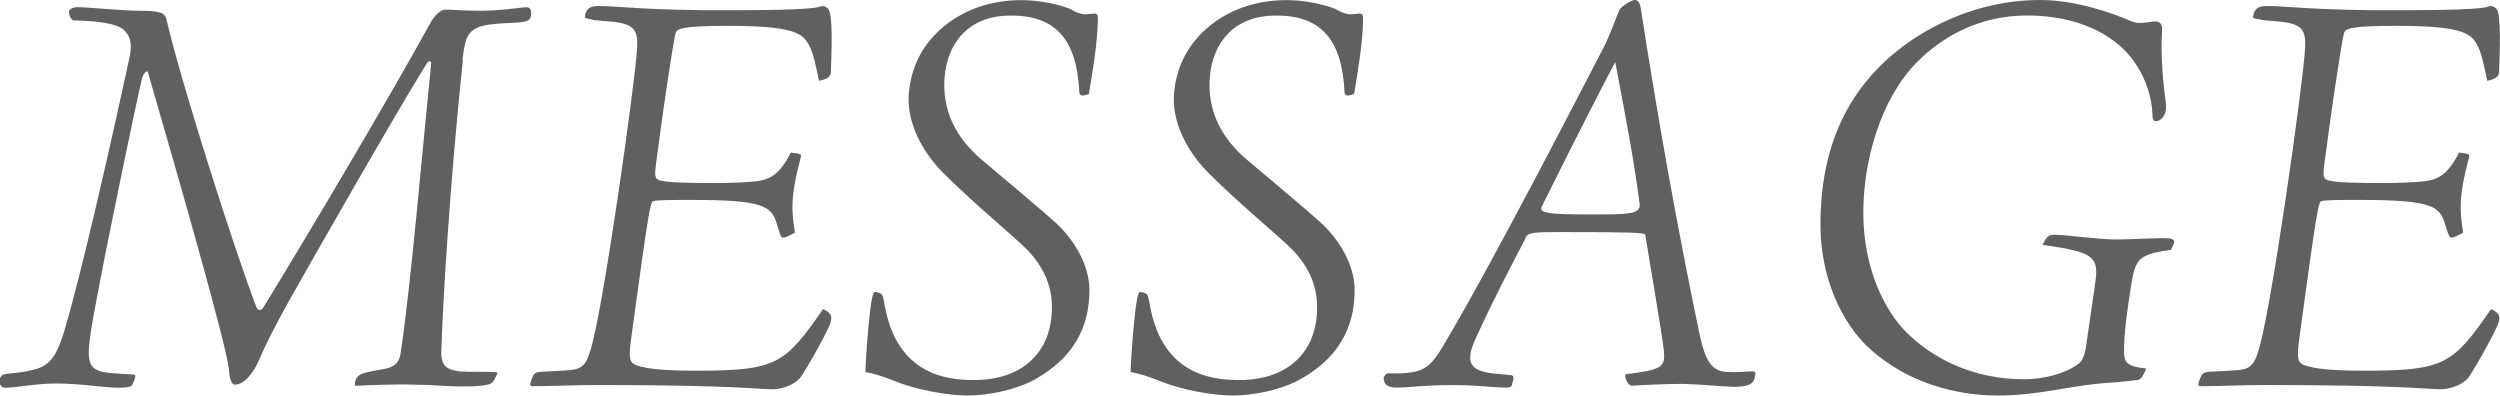
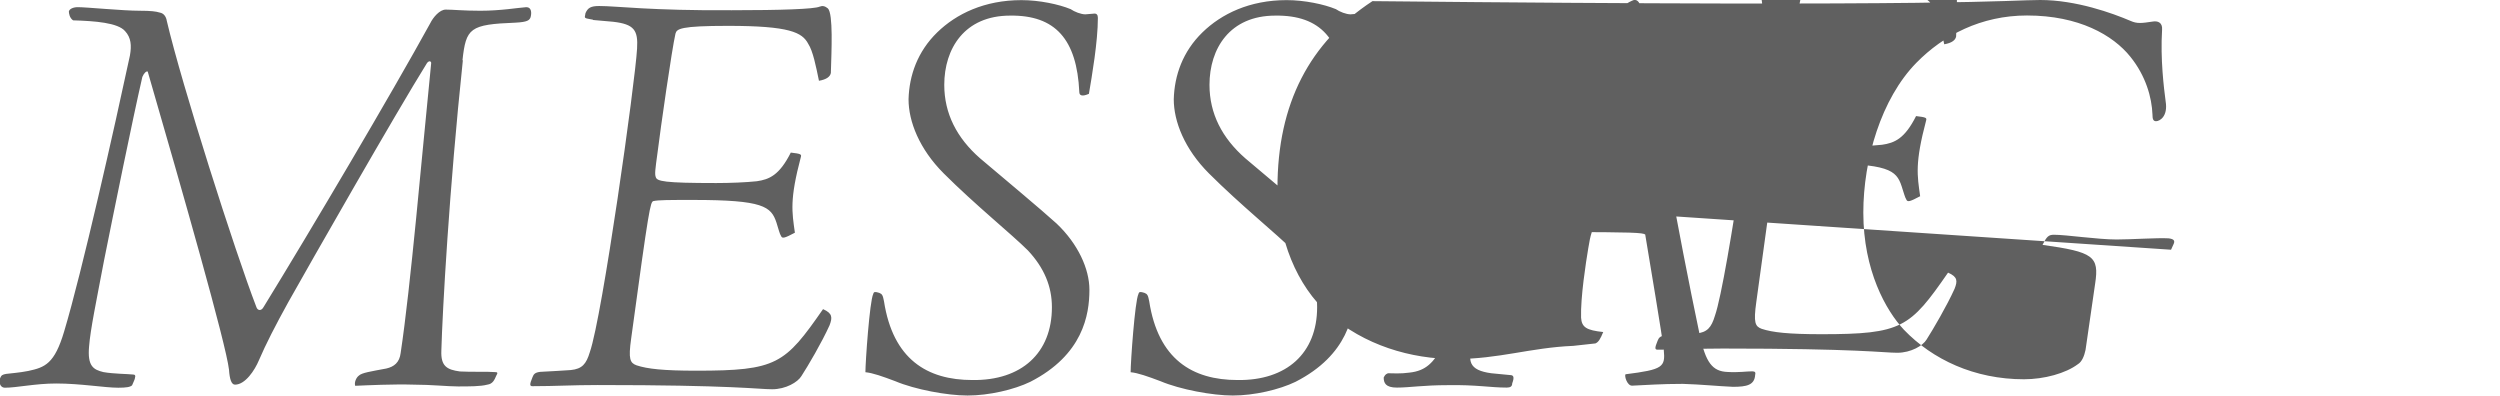
<svg xmlns="http://www.w3.org/2000/svg" data-name="レイヤー_2" viewBox="0 0 195.31 30.9">
-   <path d="M36.16 4.71c-1.07 10.13-1.59 19.51-1.68 22.68-.05 1.21.42 1.49 1.45 1.63.84.05 2.19 0 2.75.05.19 0 .23.05.09.28-.14.33-.28.65-.7.7-.51.14-1.4.14-2.29.14-.79 0-2.1-.14-3.45-.14-1.59-.05-3.64.05-4.58.09-.09-.28.09-.65.28-.79.23-.23.93-.33 2.15-.56.61-.14 1.03-.47 1.12-1.21.79-5.23 1.64-15.26 2.38-22.59.05-.23-.18-.28-.33-.05-2.47 3.97-9.1 15.59-10.83 18.67-.98 1.77-1.77 3.31-2.29 4.53-.33.79-1.07 1.91-1.87 1.91-.28 0-.42-.42-.47-1.17-.23-2.01-3.59-13.77-6.35-23.29-.09-.05-.28.09-.42.42-.79 3.45-2.24 10.59-2.99 14.33-.61 3.22-1.07 5.41-1.17 6.72-.14 1.54.33 1.82 1.12 2.01.79.14 1.87.14 2.33.19.14 0 .19.09.14.23 0 .14-.14.37-.23.61-.14.14-.47.19-1.08.19-1.07 0-2.94-.33-4.85-.33-1.63 0-3.08.33-4.01.33-.28 0-.51-.28-.37-.75.09-.23.19-.28.47-.33.37-.05 1.03-.09 1.73-.23 1.31-.28 2.05-.56 2.8-3.08 1.4-4.67 3.92-15.87 5.14-21.56.14-.79.09-1.4-.38-1.91-.56-.65-2.33-.79-4.06-.84-.28-.19-.33-.56-.33-.7.05-.19.33-.33.7-.33.7 0 3.5.28 4.85.28.84 0 1.26.05 1.54.14.33.05.51.33.56.65 1.17 4.99 5.32 18.01 7 22.36.09.28.38.33.56 0 3.73-6.07 9.99-16.66 13.02-22.17.23-.47.74-1.07 1.21-1.07.61 0 1.35.09 2.71.09 1.59 0 2.89-.23 3.59-.28.42 0 .42.47.33.79-.09.23-.23.37-1.17.42-3.59.14-3.87.42-4.15 2.94zm10.18-3.17c-.47-.09-.65-.09-.65-.23l.05-.28c.18-.42.42-.56 1.07-.56 1.4 0 4.01.37 10.36.33C61 .8 63.61.71 64.03.52c.23-.09.42-.05.65.14.42.42.28 3.31.23 5.04-.05.28-.33.51-.93.61-.23-1.12-.47-2.33-.84-2.89-.47-.89-1.45-1.4-6.26-1.4-3.73 0-4.01.23-4.11.61-.28 1.21-1.17 7.42-1.4 9.29-.18 1.31-.23 1.68-.14 1.91.09.33.61.47 4.72.47 1.07 0 2.33-.05 3.17-.14.98-.14 1.77-.47 2.66-2.24.79.09.84.14.79.33-.89 3.36-.7 4.29-.47 5.93-.79.42-.98.47-1.07.28-.14-.23-.19-.51-.37-1.07-.42-1.26-1.03-1.77-6.49-1.77-1.91 0-2.71 0-3.13.09-.23.09-.33.42-1.73 10.73-.23 1.63-.09 1.91.42 2.1.84.28 2.1.42 4.67.42 6.3 0 6.91-.51 9.9-4.81.74.33.74.65.51 1.26-.61 1.35-1.68 3.17-2.2 3.97-.28.47-1.21 1.03-2.29 1.03s-3.08-.33-13.63-.33c-2.01 0-3.27.09-5.09.09-.23 0-.23-.14 0-.7.09-.23.18-.37.61-.42.89-.05 1.73-.09 2.38-.14.89-.09 1.21-.47 1.49-1.4.98-2.8 3.55-21.14 3.69-23.71.09-1.45-.23-1.91-1.87-2.1l-1.59-.14zM83.62.7c.33.23.84.42 1.17.42l.61-.05c.28-.05.37.09.37.33 0 1.87-.47 4.57-.7 5.93-.52.23-.75.14-.75-.14-.19-4.11-1.87-6.02-5.41-5.97-3.55 0-5.14 2.57-5.14 5.41 0 2.24.98 4.15 2.8 5.74 1.49 1.26 4.9 4.11 5.97 5.09 1.68 1.59 2.57 3.55 2.57 5.18 0 1.96-.51 5.09-4.62 7.19-1.26.61-3.22 1.07-4.9 1.07-1.59 0-4.11-.47-5.65-1.12-.98-.37-1.77-.65-2.33-.7 0-.79.33-5.55.61-6.11.05-.19.14-.19.47-.09.23.09.28.19.37.65.7 4.53 3.36 6.16 6.91 6.16 3.83.05 6.21-2.1 6.21-5.69 0-1.63-.61-3.08-1.87-4.43-1.26-1.26-4.15-3.59-6.58-6.02-1.91-1.91-2.75-4.06-2.75-5.79.05-1.87.7-3.73 2.24-5.23C74.71 1.08 76.91.01 79.8.01c1.4 0 2.94.33 3.83.7zm20.72 0c.33.23.84.42 1.17.42l.61-.05c.28-.05.37.09.37.33 0 1.87-.47 4.57-.7 5.93-.52.23-.75.14-.75-.14-.19-4.11-1.87-6.02-5.41-5.97-3.55 0-5.14 2.57-5.14 5.41 0 2.24.98 4.15 2.8 5.74 1.49 1.26 4.9 4.11 5.97 5.09 1.68 1.59 2.57 3.55 2.57 5.18 0 1.96-.51 5.09-4.62 7.19-1.26.61-3.22 1.07-4.9 1.07-1.59 0-4.11-.47-5.65-1.12-.98-.37-1.77-.65-2.33-.7 0-.79.33-5.55.61-6.11.05-.19.14-.19.47-.09.23.09.28.19.37.65.7 4.53 3.36 6.16 6.91 6.16 3.83.05 6.21-2.1 6.21-5.69 0-1.63-.61-3.08-1.87-4.43-1.26-1.26-4.15-3.59-6.58-6.02-1.91-1.91-2.75-4.06-2.75-5.79.05-1.87.7-3.73 2.24-5.23 1.49-1.45 3.69-2.52 6.58-2.52 1.4 0 2.94.33 3.83.7zm14.84 17.92c-1.21 2.33-2.43 4.62-3.88 7.79-.84 1.82-.51 2.52 1.21 2.75l1.45.14c.28 0 .37.14.18.65 0 .23-.14.33-.42.33-1.31 0-2.38-.23-4.62-.19-1.91 0-2.99.19-3.97.19-.89 0-1.03-.37-1.03-.79.09-.14.09-.23.33-.33.37 0 .98.05 1.68-.05 1.31-.14 1.87-.79 2.61-2.05 4.11-6.86 11.95-22.22 12.65-23.52.42-.89.93-2.24 1.12-2.71.14-.37 1.07-.84 1.21-.84s.38.09.47.56c1.31 8.49 2.85 17.18 4.62 25.62.47 2.15.98 2.85 2.19 2.89.84.05 1.45-.05 1.91-.05.23 0 .28.09.23.28-.05.79-.65.93-1.73.93-1.17-.05-2.52-.19-3.92-.23-1.73 0-2.8.09-3.97.14-.38 0-.61-.75-.51-.89 2.94-.37 3.12-.56 2.99-1.91-.14-1.21-1.08-6.77-1.45-9.01-.19-.14-.98-.19-6.58-.19-2.33 0-2.57.05-2.8.47zm8.03-1.96c.65-.05.93-.33.89-.7-.51-3.78-.93-5.93-1.91-11.11-.75 1.4-2.61 4.99-5.74 11.29-.14.33.14.42.47.47.56.14 1.96.14 3.36.14 1.73 0 2.43 0 2.94-.09zm42.42 2.85c-2.57.37-2.8.7-3.13 2.75-.18 1.07-.61 3.83-.56 5.41.05.75.42.98 1.73 1.12-.23.56-.37.79-.61.89l-1.73.19c-3.36.14-5.79 1.03-9.24 1.03s-7.09-1.07-9.9-3.55c-2.43-2.15-3.97-5.83-3.97-9.8 0-6.63 2.52-11.39 7.42-14.61C153.37.56 156.87 0 159.39 0c2.8 0 5.65 1.03 7.05 1.63.52.23.84.19 1.77.05.33-.05.75.05.7.65-.14 2.29.14 4.53.28 5.6.19 1.17-.47 1.54-.75 1.54-.23 0-.28-.19-.28-.51-.05-1.35-.52-3.03-1.73-4.53-1.35-1.68-4.01-3.22-8.07-3.22-3.59 0-6.53 1.54-8.64 3.69-2.75 2.8-4.15 7.56-4.15 11.71 0 4.53 1.77 7.65 3.17 9.15 2.24 2.33 5.51 3.87 9.38 3.87 1.59 0 3.27-.47 4.2-1.17.33-.19.51-.65.61-1.12l.75-5.18c.33-2.15-.14-2.47-4.11-3.03.33-.65.47-.79.89-.79.98 0 3.41.37 4.9.37 1.17 0 3.13-.14 4.06-.09.42.05.52.19.38.47l-.19.42zm7.04-17.97c-.47-.09-.65-.09-.65-.23l.05-.28c.19-.42.42-.56 1.07-.56 1.4 0 4.02.37 10.36.33 3.83 0 6.44-.09 6.86-.28.23-.09.42-.05.65.14.42.42.28 3.31.23 5.04-.05.28-.33.51-.93.61-.23-1.12-.47-2.33-.84-2.89-.47-.89-1.45-1.4-6.25-1.4-3.73 0-4.02.23-4.11.61-.28 1.21-1.17 7.42-1.4 9.29-.19 1.31-.23 1.68-.14 1.91.09.33.61.47 4.71.47 1.07 0 2.33-.05 3.17-.14.98-.14 1.77-.47 2.66-2.24.79.09.84.14.79.33-.89 3.36-.7 4.29-.47 5.93-.79.42-.98.47-1.07.28-.14-.23-.19-.51-.38-1.07-.42-1.26-1.03-1.77-6.49-1.77-1.91 0-2.71 0-3.13.09-.23.09-.33.42-1.73 10.73-.23 1.63-.09 1.91.42 2.1.84.28 2.1.42 4.67.42 6.3 0 6.91-.51 9.89-4.81.75.33.75.65.51 1.26-.61 1.35-1.68 3.17-2.19 3.97-.28.47-1.21 1.03-2.29 1.03s-3.08-.33-13.63-.33c-2.01 0-3.27.09-5.09.09-.23 0-.23-.14 0-.7.09-.23.19-.37.61-.42.89-.05 1.73-.09 2.38-.14.89-.09 1.21-.47 1.49-1.4.98-2.8 3.55-21.14 3.68-23.71.09-1.45-.23-1.91-1.86-2.1l-1.59-.14z" fill="#606060" data-name="デザイン" />
+   <path d="M36.16 4.71c-1.07 10.13-1.59 19.51-1.68 22.68-.05 1.21.42 1.49 1.45 1.63.84.05 2.19 0 2.75.05.19 0 .23.05.09.28-.14.33-.28.65-.7.7-.51.14-1.4.14-2.29.14-.79 0-2.1-.14-3.45-.14-1.59-.05-3.64.05-4.58.09-.09-.28.09-.65.28-.79.23-.23.93-.33 2.15-.56.61-.14 1.03-.47 1.12-1.21.79-5.23 1.64-15.26 2.38-22.59.05-.23-.18-.28-.33-.05-2.47 3.97-9.1 15.59-10.83 18.67-.98 1.77-1.77 3.31-2.29 4.53-.33.79-1.07 1.91-1.87 1.91-.28 0-.42-.42-.47-1.17-.23-2.01-3.59-13.77-6.35-23.29-.09-.05-.28.09-.42.42-.79 3.45-2.24 10.59-2.99 14.33-.61 3.22-1.07 5.41-1.17 6.72-.14 1.54.33 1.82 1.12 2.01.79.14 1.87.14 2.33.19.14 0 .19.09.14.23 0 .14-.14.37-.23.61-.14.14-.47.19-1.08.19-1.07 0-2.94-.33-4.85-.33-1.63 0-3.08.33-4.01.33-.28 0-.51-.28-.37-.75.09-.23.19-.28.47-.33.37-.05 1.03-.09 1.73-.23 1.31-.28 2.05-.56 2.8-3.08 1.4-4.67 3.92-15.87 5.14-21.56.14-.79.09-1.4-.38-1.91-.56-.65-2.33-.79-4.06-.84-.28-.19-.33-.56-.33-.7.05-.19.33-.33.7-.33.7 0 3.5.28 4.85.28.84 0 1.26.05 1.54.14.33.05.51.33.56.65 1.17 4.99 5.32 18.01 7 22.36.09.28.38.33.56 0 3.73-6.07 9.99-16.66 13.02-22.17.23-.47.74-1.07 1.21-1.07.61 0 1.35.09 2.71.09 1.59 0 2.89-.23 3.59-.28.42 0 .42.47.33.79-.09.23-.23.37-1.17.42-3.59.14-3.87.42-4.15 2.94zm10.18-3.17c-.47-.09-.65-.09-.65-.23l.05-.28c.18-.42.42-.56 1.07-.56 1.4 0 4.01.37 10.36.33C61 .8 63.61.71 64.03.52c.23-.09.42-.05.65.14.42.42.28 3.31.23 5.04-.05.28-.33.51-.93.61-.23-1.12-.47-2.33-.84-2.89-.47-.89-1.45-1.4-6.26-1.4-3.73 0-4.01.23-4.11.61-.28 1.21-1.17 7.42-1.4 9.29-.18 1.31-.23 1.68-.14 1.91.09.33.61.47 4.72.47 1.07 0 2.33-.05 3.17-.14.98-.14 1.77-.47 2.66-2.24.79.09.84.14.79.33-.89 3.36-.7 4.29-.47 5.93-.79.42-.98.47-1.07.28-.14-.23-.19-.51-.37-1.07-.42-1.26-1.03-1.77-6.49-1.77-1.91 0-2.71 0-3.13.09-.23.09-.33.42-1.73 10.73-.23 1.63-.09 1.91.42 2.1.84.28 2.1.42 4.67.42 6.3 0 6.91-.51 9.9-4.81.74.33.74.65.51 1.26-.61 1.35-1.68 3.17-2.2 3.97-.28.47-1.21 1.03-2.29 1.03s-3.08-.33-13.63-.33c-2.01 0-3.27.09-5.09.09-.23 0-.23-.14 0-.7.09-.23.18-.37.61-.42.89-.05 1.73-.09 2.38-.14.89-.09 1.21-.47 1.49-1.4.98-2.8 3.55-21.14 3.69-23.71.09-1.45-.23-1.91-1.87-2.1l-1.59-.14zM83.62.7c.33.23.84.42 1.17.42l.61-.05c.28-.05.37.09.37.33 0 1.87-.47 4.57-.7 5.93-.52.23-.75.14-.75-.14-.19-4.11-1.87-6.02-5.41-5.97-3.55 0-5.14 2.57-5.14 5.41 0 2.24.98 4.15 2.8 5.74 1.49 1.26 4.9 4.11 5.97 5.09 1.68 1.59 2.57 3.55 2.57 5.18 0 1.96-.51 5.09-4.62 7.19-1.26.61-3.22 1.07-4.9 1.07-1.59 0-4.11-.47-5.65-1.12-.98-.37-1.77-.65-2.33-.7 0-.79.33-5.55.61-6.11.05-.19.14-.19.47-.09.23.09.28.19.37.65.7 4.53 3.36 6.16 6.91 6.16 3.83.05 6.21-2.1 6.21-5.69 0-1.63-.61-3.08-1.87-4.43-1.26-1.26-4.15-3.59-6.58-6.02-1.91-1.91-2.75-4.06-2.75-5.79.05-1.87.7-3.73 2.24-5.23C74.71 1.08 76.91.01 79.8.01c1.4 0 2.94.33 3.83.7zm20.72 0c.33.23.84.42 1.17.42l.61-.05c.28-.05.37.09.37.33 0 1.87-.47 4.57-.7 5.93-.52.23-.75.14-.75-.14-.19-4.11-1.87-6.02-5.41-5.97-3.55 0-5.14 2.57-5.14 5.41 0 2.24.98 4.15 2.8 5.74 1.49 1.26 4.9 4.11 5.97 5.09 1.68 1.59 2.57 3.55 2.57 5.18 0 1.96-.51 5.09-4.62 7.19-1.26.61-3.22 1.07-4.9 1.07-1.59 0-4.11-.47-5.65-1.12-.98-.37-1.77-.65-2.33-.7 0-.79.33-5.55.61-6.11.05-.19.14-.19.47-.09.23.09.28.19.37.65.7 4.53 3.36 6.16 6.91 6.16 3.83.05 6.21-2.1 6.21-5.69 0-1.63-.61-3.08-1.87-4.43-1.26-1.26-4.15-3.59-6.58-6.02-1.91-1.91-2.75-4.06-2.75-5.79.05-1.87.7-3.73 2.24-5.23 1.49-1.45 3.69-2.52 6.58-2.52 1.4 0 2.94.33 3.83.7zm14.84 17.92c-1.21 2.33-2.43 4.62-3.88 7.79-.84 1.82-.51 2.52 1.21 2.75l1.45.14c.28 0 .37.14.18.65 0 .23-.14.33-.42.33-1.31 0-2.38-.23-4.62-.19-1.91 0-2.99.19-3.97.19-.89 0-1.03-.37-1.03-.79.09-.14.09-.23.33-.33.37 0 .98.05 1.68-.05 1.31-.14 1.87-.79 2.61-2.05 4.11-6.86 11.95-22.22 12.65-23.52.42-.89.93-2.24 1.12-2.71.14-.37 1.07-.84 1.21-.84s.38.09.47.56c1.31 8.49 2.85 17.18 4.62 25.62.47 2.15.98 2.85 2.19 2.89.84.05 1.45-.05 1.91-.05.23 0 .28.09.23.28-.05.79-.65.93-1.73.93-1.17-.05-2.52-.19-3.92-.23-1.73 0-2.8.09-3.97.14-.38 0-.61-.75-.51-.89 2.94-.37 3.12-.56 2.99-1.91-.14-1.21-1.08-6.77-1.45-9.01-.19-.14-.98-.19-6.58-.19-2.33 0-2.57.05-2.8.47zm8.03-1.96c.65-.05.93-.33.89-.7-.51-3.78-.93-5.93-1.91-11.11-.75 1.4-2.61 4.99-5.74 11.29-.14.33.14.42.47.47.56.14 1.96.14 3.36.14 1.73 0 2.43 0 2.94-.09zc-2.57.37-2.8.7-3.13 2.75-.18 1.07-.61 3.83-.56 5.41.05.75.42.98 1.73 1.12-.23.56-.37.79-.61.89l-1.73.19c-3.36.14-5.79 1.03-9.24 1.03s-7.09-1.07-9.9-3.55c-2.43-2.15-3.97-5.83-3.97-9.8 0-6.63 2.52-11.39 7.42-14.61C153.37.56 156.87 0 159.39 0c2.8 0 5.65 1.03 7.05 1.63.52.23.84.19 1.77.05.33-.05.75.05.7.65-.14 2.29.14 4.53.28 5.6.19 1.17-.47 1.54-.75 1.54-.23 0-.28-.19-.28-.51-.05-1.35-.52-3.03-1.73-4.53-1.35-1.68-4.01-3.22-8.07-3.22-3.59 0-6.53 1.54-8.64 3.69-2.75 2.8-4.15 7.56-4.15 11.71 0 4.53 1.77 7.65 3.17 9.15 2.24 2.33 5.51 3.87 9.38 3.87 1.59 0 3.27-.47 4.2-1.17.33-.19.51-.65.61-1.12l.75-5.18c.33-2.15-.14-2.47-4.11-3.03.33-.65.47-.79.89-.79.98 0 3.41.37 4.9.37 1.17 0 3.13-.14 4.06-.09.42.05.52.19.38.47l-.19.42zm7.04-17.97c-.47-.09-.65-.09-.65-.23l.05-.28c.19-.42.42-.56 1.07-.56 1.4 0 4.02.37 10.36.33 3.83 0 6.44-.09 6.86-.28.23-.09.42-.05.65.14.42.42.28 3.31.23 5.04-.05.28-.33.51-.93.61-.23-1.12-.47-2.33-.84-2.89-.47-.89-1.45-1.4-6.25-1.4-3.73 0-4.02.23-4.11.61-.28 1.21-1.17 7.42-1.4 9.29-.19 1.31-.23 1.68-.14 1.91.09.33.61.47 4.71.47 1.07 0 2.33-.05 3.17-.14.98-.14 1.77-.47 2.66-2.24.79.09.84.14.79.33-.89 3.36-.7 4.29-.47 5.93-.79.42-.98.47-1.07.28-.14-.23-.19-.51-.38-1.07-.42-1.26-1.03-1.77-6.49-1.77-1.91 0-2.71 0-3.13.09-.23.09-.33.42-1.73 10.73-.23 1.63-.09 1.91.42 2.1.84.28 2.1.42 4.67.42 6.3 0 6.91-.51 9.89-4.81.75.33.75.65.51 1.26-.61 1.35-1.68 3.17-2.19 3.97-.28.47-1.21 1.03-2.29 1.03s-3.08-.33-13.63-.33c-2.01 0-3.27.09-5.09.09-.23 0-.23-.14 0-.7.09-.23.19-.37.61-.42.89-.05 1.73-.09 2.38-.14.89-.09 1.21-.47 1.49-1.4.98-2.8 3.55-21.14 3.68-23.71.09-1.45-.23-1.91-1.86-2.1l-1.59-.14z" fill="#606060" data-name="デザイン" />
</svg>